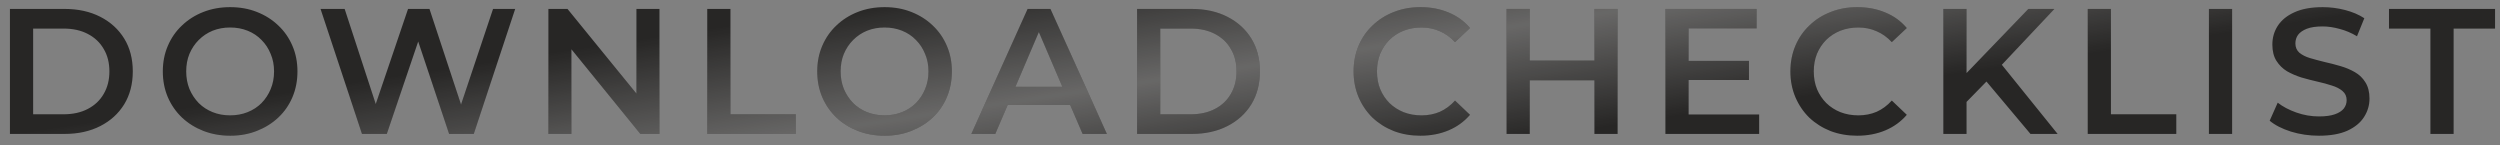
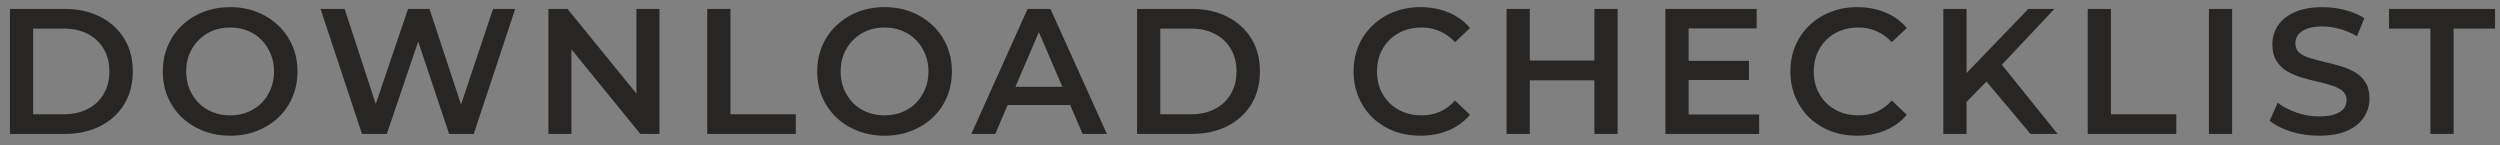
<svg xmlns="http://www.w3.org/2000/svg" width="224" height="13" viewBox="0 0 224 13" fill="none">
  <rect x="0" y="0" width="224" height="13" fill="#808080" stroke="none" />
  <path d="M0.89 12V0.8H5.786C7.002 0.8 8.068 1.035 8.986 1.504C9.903 1.973 10.618 2.624 11.13 3.456C11.642 4.288 11.898 5.269 11.898 6.4C11.898 7.52 11.642 8.501 11.13 9.344C10.618 10.176 9.903 10.827 8.986 11.296C8.068 11.765 7.002 12 5.786 12H0.89ZM2.97 10.24H5.69C6.532 10.24 7.258 10.08 7.866 9.76C8.484 9.44 8.959 8.992 9.29 8.416C9.631 7.84 9.802 7.168 9.802 6.4C9.802 5.621 9.631 4.949 9.29 4.384C8.959 3.808 8.484 3.36 7.866 3.04C7.258 2.72 6.532 2.56 5.69 2.56H2.97V10.24ZM20.636 12.16C19.762 12.16 18.956 12.016 18.22 11.728C17.484 11.44 16.844 11.04 16.3 10.528C15.756 10.005 15.335 9.397 15.036 8.704C14.738 8 14.588 7.232 14.588 6.4C14.588 5.568 14.738 4.805 15.036 4.112C15.335 3.408 15.756 2.8 16.3 2.288C16.844 1.765 17.484 1.36 18.22 1.072C18.956 0.784 19.756 0.64 20.62 0.64C21.495 0.64 22.295 0.784 23.02 1.072C23.756 1.36 24.396 1.765 24.94 2.288C25.484 2.8 25.906 3.408 26.204 4.112C26.503 4.805 26.652 5.568 26.652 6.4C26.652 7.232 26.503 8 26.204 8.704C25.906 9.408 25.484 10.016 24.94 10.528C24.396 11.04 23.756 11.44 23.02 11.728C22.295 12.016 21.5 12.16 20.636 12.16ZM20.62 10.336C21.186 10.336 21.708 10.24 22.188 10.048C22.668 9.856 23.084 9.584 23.436 9.232C23.788 8.869 24.06 8.453 24.252 7.984C24.455 7.504 24.556 6.976 24.556 6.4C24.556 5.824 24.455 5.301 24.252 4.832C24.06 4.352 23.788 3.936 23.436 3.584C23.084 3.221 22.668 2.944 22.188 2.752C21.708 2.56 21.186 2.464 20.62 2.464C20.055 2.464 19.532 2.56 19.052 2.752C18.583 2.944 18.167 3.221 17.804 3.584C17.452 3.936 17.175 4.352 16.972 4.832C16.78 5.301 16.684 5.824 16.684 6.4C16.684 6.965 16.78 7.488 16.972 7.968C17.175 8.448 17.452 8.869 17.804 9.232C18.156 9.584 18.572 9.856 19.052 10.048C19.532 10.24 20.055 10.336 20.62 10.336ZM32.433 12L28.721 0.8H30.881L34.193 10.928H33.121L36.561 0.8H38.481L41.825 10.928H40.785L44.177 0.8H46.161L42.449 12H40.241L37.185 2.864H37.761L34.657 12H32.433ZM49.136 12V0.8H50.848L57.872 9.424H57.024V0.8H59.088V12H57.376L50.352 3.376H51.2V12H49.136ZM63.369 12V0.8H65.449V10.24H71.305V12H63.369ZM79.272 12.16C78.397 12.16 77.592 12.016 76.856 11.728C76.12 11.44 75.48 11.04 74.936 10.528C74.392 10.005 73.971 9.397 73.672 8.704C73.373 8 73.224 7.232 73.224 6.4C73.224 5.568 73.373 4.805 73.672 4.112C73.971 3.408 74.392 2.8 74.936 2.288C75.48 1.765 76.12 1.36 76.856 1.072C77.592 0.784 78.392 0.64 79.256 0.64C80.131 0.64 80.931 0.784 81.656 1.072C82.392 1.36 83.032 1.765 83.576 2.288C84.12 2.8 84.541 3.408 84.84 4.112C85.139 4.805 85.288 5.568 85.288 6.4C85.288 7.232 85.139 8 84.84 8.704C84.541 9.408 84.12 10.016 83.576 10.528C83.032 11.04 82.392 11.44 81.656 11.728C80.931 12.016 80.136 12.16 79.272 12.16ZM79.256 10.336C79.821 10.336 80.344 10.24 80.824 10.048C81.304 9.856 81.72 9.584 82.072 9.232C82.424 8.869 82.696 8.453 82.888 7.984C83.091 7.504 83.192 6.976 83.192 6.4C83.192 5.824 83.091 5.301 82.888 4.832C82.696 4.352 82.424 3.936 82.072 3.584C81.72 3.221 81.304 2.944 80.824 2.752C80.344 2.56 79.821 2.464 79.256 2.464C78.691 2.464 78.168 2.56 77.688 2.752C77.219 2.944 76.803 3.221 76.44 3.584C76.088 3.936 75.811 4.352 75.608 4.832C75.416 5.301 75.32 5.824 75.32 6.4C75.32 6.965 75.416 7.488 75.608 7.968C75.811 8.448 76.088 8.869 76.44 9.232C76.792 9.584 77.208 9.856 77.688 10.048C78.168 10.24 78.691 10.336 79.256 10.336ZM87.032 12L92.073 0.8H94.121L99.177 12H97.001L92.665 1.904H93.496L89.177 12H87.032ZM89.353 9.408L89.912 7.776H95.96L96.52 9.408H89.353ZM101.881 12V0.8H106.777C107.993 0.8 109.06 1.035 109.977 1.504C110.894 1.973 111.609 2.624 112.121 3.456C112.633 4.288 112.889 5.269 112.889 6.4C112.889 7.52 112.633 8.501 112.121 9.344C111.609 10.176 110.894 10.827 109.977 11.296C109.06 11.765 107.993 12 106.777 12H101.881ZM103.961 10.24H106.681C107.524 10.24 108.249 10.08 108.857 9.76C109.476 9.44 109.95 8.992 110.281 8.416C110.622 7.84 110.793 7.168 110.793 6.4C110.793 5.621 110.622 4.949 110.281 4.384C109.95 3.808 109.476 3.36 108.857 3.04C108.249 2.72 107.524 2.56 106.681 2.56H103.961V10.24ZM127.265 12.16C126.412 12.16 125.617 12.021 124.881 11.744C124.156 11.456 123.521 11.056 122.977 10.544C122.444 10.021 122.028 9.408 121.729 8.704C121.431 8 121.281 7.232 121.281 6.4C121.281 5.568 121.431 4.8 121.729 4.096C122.028 3.392 122.449 2.784 122.993 2.272C123.537 1.749 124.172 1.349 124.897 1.072C125.623 0.784 126.417 0.64 127.281 0.64C128.199 0.64 129.036 0.8 129.793 1.12C130.551 1.429 131.191 1.893 131.714 2.512L130.37 3.776C129.964 3.339 129.511 3.013 129.009 2.8C128.508 2.576 127.964 2.464 127.377 2.464C126.791 2.464 126.252 2.56 125.761 2.752C125.281 2.944 124.86 3.216 124.497 3.568C124.145 3.92 123.868 4.336 123.665 4.816C123.473 5.296 123.377 5.824 123.377 6.4C123.377 6.976 123.473 7.504 123.665 7.984C123.868 8.464 124.145 8.88 124.497 9.232C124.86 9.584 125.281 9.856 125.761 10.048C126.252 10.24 126.791 10.336 127.377 10.336C127.964 10.336 128.508 10.229 129.009 10.016C129.511 9.792 129.964 9.456 130.37 9.008L131.714 10.288C131.191 10.896 130.551 11.36 129.793 11.68C129.036 12 128.193 12.16 127.265 12.16ZM142.859 0.8H144.939V12H142.859V0.8ZM137.067 12H134.987V0.8H137.067V12ZM143.019 7.2H136.891V5.424H143.019V7.2ZM151.14 5.456H156.708V7.168H151.14V5.456ZM151.3 10.256H157.62V12H149.22V0.8H157.396V2.544H151.3V10.256ZM166.402 12.16C165.549 12.16 164.754 12.021 164.018 11.744C163.293 11.456 162.658 11.056 162.114 10.544C161.581 10.021 161.165 9.408 160.866 8.704C160.568 8 160.418 7.232 160.418 6.4C160.418 5.568 160.568 4.8 160.866 4.096C161.165 3.392 161.586 2.784 162.13 2.272C162.674 1.749 163.309 1.349 164.034 1.072C164.76 0.784 165.554 0.64 166.418 0.64C167.336 0.64 168.173 0.8 168.93 1.12C169.688 1.429 170.328 1.893 170.85 2.512L169.506 3.776C169.101 3.339 168.648 3.013 168.146 2.8C167.645 2.576 167.101 2.464 166.514 2.464C165.928 2.464 165.389 2.56 164.898 2.752C164.418 2.944 163.997 3.216 163.634 3.568C163.282 3.92 163.005 4.336 162.802 4.816C162.61 5.296 162.514 5.824 162.514 6.4C162.514 6.976 162.61 7.504 162.802 7.984C163.005 8.464 163.282 8.88 163.634 9.232C163.997 9.584 164.418 9.856 164.898 10.048C165.389 10.24 165.928 10.336 166.514 10.336C167.101 10.336 167.645 10.229 168.146 10.016C168.648 9.792 169.101 9.456 169.506 9.008L170.85 10.288C170.328 10.896 169.688 11.36 168.93 11.68C168.173 12 167.33 12.16 166.402 12.16ZM175.979 9.36L175.867 6.896L181.739 0.8H184.075L179.195 5.984L178.043 7.248L175.979 9.36ZM174.123 12V0.8H176.203V12H174.123ZM181.931 12L177.643 6.896L179.019 5.376L184.363 12H181.931ZM187.06 12V0.8H189.14V10.24H194.996V12H187.06ZM197.918 12V0.8H199.998V12H197.918ZM207.779 12.16C206.904 12.16 206.067 12.037 205.267 11.792C204.467 11.536 203.832 11.211 203.363 10.816L204.083 9.2C204.531 9.552 205.086 9.845 205.747 10.08C206.408 10.315 207.086 10.432 207.779 10.432C208.366 10.432 208.84 10.368 209.203 10.24C209.566 10.112 209.832 9.941 210.003 9.728C210.174 9.504 210.259 9.253 210.259 8.976C210.259 8.635 210.136 8.363 209.891 8.16C209.646 7.947 209.326 7.781 208.931 7.664C208.547 7.536 208.115 7.419 207.635 7.312C207.166 7.205 206.691 7.083 206.211 6.944C205.742 6.795 205.31 6.608 204.915 6.384C204.531 6.149 204.216 5.84 203.971 5.456C203.726 5.072 203.603 4.581 203.603 3.984C203.603 3.376 203.763 2.821 204.083 2.32C204.414 1.808 204.91 1.403 205.571 1.104C206.243 0.795 207.091 0.64 208.115 0.64C208.787 0.64 209.454 0.725 210.115 0.896C210.776 1.067 211.352 1.312 211.843 1.632L211.187 3.248C210.686 2.949 210.168 2.731 209.635 2.592C209.102 2.443 208.59 2.368 208.099 2.368C207.523 2.368 207.054 2.437 206.691 2.576C206.339 2.715 206.078 2.896 205.907 3.12C205.747 3.344 205.667 3.6 205.667 3.888C205.667 4.229 205.784 4.507 206.019 4.72C206.264 4.923 206.579 5.083 206.963 5.2C207.358 5.317 207.795 5.435 208.275 5.552C208.755 5.659 209.23 5.781 209.699 5.92C210.179 6.059 210.611 6.24 210.995 6.464C211.39 6.688 211.704 6.992 211.939 7.376C212.184 7.76 212.307 8.245 212.307 8.832C212.307 9.429 212.142 9.984 211.811 10.496C211.491 10.997 210.995 11.403 210.323 11.712C209.651 12.011 208.803 12.16 207.779 12.16ZM217.765 12V2.56H214.053V0.8H223.557V2.56H219.845V12H217.765Z" fill="#272625" />
-   <path d="M0.89 12V0.8H5.786C7.002 0.8 8.068 1.035 8.986 1.504C9.903 1.973 10.618 2.624 11.13 3.456C11.642 4.288 11.898 5.269 11.898 6.4C11.898 7.52 11.642 8.501 11.13 9.344C10.618 10.176 9.903 10.827 8.986 11.296C8.068 11.765 7.002 12 5.786 12H0.89ZM2.97 10.24H5.69C6.532 10.24 7.258 10.08 7.866 9.76C8.484 9.44 8.959 8.992 9.29 8.416C9.631 7.84 9.802 7.168 9.802 6.4C9.802 5.621 9.631 4.949 9.29 4.384C8.959 3.808 8.484 3.36 7.866 3.04C7.258 2.72 6.532 2.56 5.69 2.56H2.97V10.24ZM20.636 12.16C19.762 12.16 18.956 12.016 18.22 11.728C17.484 11.44 16.844 11.04 16.3 10.528C15.756 10.005 15.335 9.397 15.036 8.704C14.738 8 14.588 7.232 14.588 6.4C14.588 5.568 14.738 4.805 15.036 4.112C15.335 3.408 15.756 2.8 16.3 2.288C16.844 1.765 17.484 1.36 18.22 1.072C18.956 0.784 19.756 0.64 20.62 0.64C21.495 0.64 22.295 0.784 23.02 1.072C23.756 1.36 24.396 1.765 24.94 2.288C25.484 2.8 25.906 3.408 26.204 4.112C26.503 4.805 26.652 5.568 26.652 6.4C26.652 7.232 26.503 8 26.204 8.704C25.906 9.408 25.484 10.016 24.94 10.528C24.396 11.04 23.756 11.44 23.02 11.728C22.295 12.016 21.5 12.16 20.636 12.16ZM20.62 10.336C21.186 10.336 21.708 10.24 22.188 10.048C22.668 9.856 23.084 9.584 23.436 9.232C23.788 8.869 24.06 8.453 24.252 7.984C24.455 7.504 24.556 6.976 24.556 6.4C24.556 5.824 24.455 5.301 24.252 4.832C24.06 4.352 23.788 3.936 23.436 3.584C23.084 3.221 22.668 2.944 22.188 2.752C21.708 2.56 21.186 2.464 20.62 2.464C20.055 2.464 19.532 2.56 19.052 2.752C18.583 2.944 18.167 3.221 17.804 3.584C17.452 3.936 17.175 4.352 16.972 4.832C16.78 5.301 16.684 5.824 16.684 6.4C16.684 6.965 16.78 7.488 16.972 7.968C17.175 8.448 17.452 8.869 17.804 9.232C18.156 9.584 18.572 9.856 19.052 10.048C19.532 10.24 20.055 10.336 20.62 10.336ZM32.433 12L28.721 0.8H30.881L34.193 10.928H33.121L36.561 0.8H38.481L41.825 10.928H40.785L44.177 0.8H46.161L42.449 12H40.241L37.185 2.864H37.761L34.657 12H32.433ZM49.136 12V0.8H50.848L57.872 9.424H57.024V0.8H59.088V12H57.376L50.352 3.376H51.2V12H49.136ZM63.369 12V0.8H65.449V10.24H71.305V12H63.369ZM79.272 12.16C78.397 12.16 77.592 12.016 76.856 11.728C76.12 11.44 75.48 11.04 74.936 10.528C74.392 10.005 73.971 9.397 73.672 8.704C73.373 8 73.224 7.232 73.224 6.4C73.224 5.568 73.373 4.805 73.672 4.112C73.971 3.408 74.392 2.8 74.936 2.288C75.48 1.765 76.12 1.36 76.856 1.072C77.592 0.784 78.392 0.64 79.256 0.64C80.131 0.64 80.931 0.784 81.656 1.072C82.392 1.36 83.032 1.765 83.576 2.288C84.12 2.8 84.541 3.408 84.84 4.112C85.139 4.805 85.288 5.568 85.288 6.4C85.288 7.232 85.139 8 84.84 8.704C84.541 9.408 84.12 10.016 83.576 10.528C83.032 11.04 82.392 11.44 81.656 11.728C80.931 12.016 80.136 12.16 79.272 12.16ZM79.256 10.336C79.821 10.336 80.344 10.24 80.824 10.048C81.304 9.856 81.72 9.584 82.072 9.232C82.424 8.869 82.696 8.453 82.888 7.984C83.091 7.504 83.192 6.976 83.192 6.4C83.192 5.824 83.091 5.301 82.888 4.832C82.696 4.352 82.424 3.936 82.072 3.584C81.72 3.221 81.304 2.944 80.824 2.752C80.344 2.56 79.821 2.464 79.256 2.464C78.691 2.464 78.168 2.56 77.688 2.752C77.219 2.944 76.803 3.221 76.44 3.584C76.088 3.936 75.811 4.352 75.608 4.832C75.416 5.301 75.32 5.824 75.32 6.4C75.32 6.965 75.416 7.488 75.608 7.968C75.811 8.448 76.088 8.869 76.44 9.232C76.792 9.584 77.208 9.856 77.688 10.048C78.168 10.24 78.691 10.336 79.256 10.336ZM87.032 12L92.073 0.8H94.121L99.177 12H97.001L92.665 1.904H93.496L89.177 12H87.032ZM89.353 9.408L89.912 7.776H95.96L96.52 9.408H89.353ZM101.881 12V0.8H106.777C107.993 0.8 109.06 1.035 109.977 1.504C110.894 1.973 111.609 2.624 112.121 3.456C112.633 4.288 112.889 5.269 112.889 6.4C112.889 7.52 112.633 8.501 112.121 9.344C111.609 10.176 110.894 10.827 109.977 11.296C109.06 11.765 107.993 12 106.777 12H101.881ZM103.961 10.24H106.681C107.524 10.24 108.249 10.08 108.857 9.76C109.476 9.44 109.95 8.992 110.281 8.416C110.622 7.84 110.793 7.168 110.793 6.4C110.793 5.621 110.622 4.949 110.281 4.384C109.95 3.808 109.476 3.36 108.857 3.04C108.249 2.72 107.524 2.56 106.681 2.56H103.961V10.24ZM127.265 12.16C126.412 12.16 125.617 12.021 124.881 11.744C124.156 11.456 123.521 11.056 122.977 10.544C122.444 10.021 122.028 9.408 121.729 8.704C121.431 8 121.281 7.232 121.281 6.4C121.281 5.568 121.431 4.8 121.729 4.096C122.028 3.392 122.449 2.784 122.993 2.272C123.537 1.749 124.172 1.349 124.897 1.072C125.623 0.784 126.417 0.64 127.281 0.64C128.199 0.64 129.036 0.8 129.793 1.12C130.551 1.429 131.191 1.893 131.714 2.512L130.37 3.776C129.964 3.339 129.511 3.013 129.009 2.8C128.508 2.576 127.964 2.464 127.377 2.464C126.791 2.464 126.252 2.56 125.761 2.752C125.281 2.944 124.86 3.216 124.497 3.568C124.145 3.92 123.868 4.336 123.665 4.816C123.473 5.296 123.377 5.824 123.377 6.4C123.377 6.976 123.473 7.504 123.665 7.984C123.868 8.464 124.145 8.88 124.497 9.232C124.86 9.584 125.281 9.856 125.761 10.048C126.252 10.24 126.791 10.336 127.377 10.336C127.964 10.336 128.508 10.229 129.009 10.016C129.511 9.792 129.964 9.456 130.37 9.008L131.714 10.288C131.191 10.896 130.551 11.36 129.793 11.68C129.036 12 128.193 12.16 127.265 12.16ZM142.859 0.8H144.939V12H142.859V0.8ZM137.067 12H134.987V0.8H137.067V12ZM143.019 7.2H136.891V5.424H143.019V7.2ZM151.14 5.456H156.708V7.168H151.14V5.456ZM151.3 10.256H157.62V12H149.22V0.8H157.396V2.544H151.3V10.256ZM166.402 12.16C165.549 12.16 164.754 12.021 164.018 11.744C163.293 11.456 162.658 11.056 162.114 10.544C161.581 10.021 161.165 9.408 160.866 8.704C160.568 8 160.418 7.232 160.418 6.4C160.418 5.568 160.568 4.8 160.866 4.096C161.165 3.392 161.586 2.784 162.13 2.272C162.674 1.749 163.309 1.349 164.034 1.072C164.76 0.784 165.554 0.64 166.418 0.64C167.336 0.64 168.173 0.8 168.93 1.12C169.688 1.429 170.328 1.893 170.85 2.512L169.506 3.776C169.101 3.339 168.648 3.013 168.146 2.8C167.645 2.576 167.101 2.464 166.514 2.464C165.928 2.464 165.389 2.56 164.898 2.752C164.418 2.944 163.997 3.216 163.634 3.568C163.282 3.92 163.005 4.336 162.802 4.816C162.61 5.296 162.514 5.824 162.514 6.4C162.514 6.976 162.61 7.504 162.802 7.984C163.005 8.464 163.282 8.88 163.634 9.232C163.997 9.584 164.418 9.856 164.898 10.048C165.389 10.24 165.928 10.336 166.514 10.336C167.101 10.336 167.645 10.229 168.146 10.016C168.648 9.792 169.101 9.456 169.506 9.008L170.85 10.288C170.328 10.896 169.688 11.36 168.93 11.68C168.173 12 167.33 12.16 166.402 12.16ZM175.979 9.36L175.867 6.896L181.739 0.8H184.075L179.195 5.984L178.043 7.248L175.979 9.36ZM174.123 12V0.8H176.203V12H174.123ZM181.931 12L177.643 6.896L179.019 5.376L184.363 12H181.931ZM187.06 12V0.8H189.14V10.24H194.996V12H187.06ZM197.918 12V0.8H199.998V12H197.918ZM207.779 12.16C206.904 12.16 206.067 12.037 205.267 11.792C204.467 11.536 203.832 11.211 203.363 10.816L204.083 9.2C204.531 9.552 205.086 9.845 205.747 10.08C206.408 10.315 207.086 10.432 207.779 10.432C208.366 10.432 208.84 10.368 209.203 10.24C209.566 10.112 209.832 9.941 210.003 9.728C210.174 9.504 210.259 9.253 210.259 8.976C210.259 8.635 210.136 8.363 209.891 8.16C209.646 7.947 209.326 7.781 208.931 7.664C208.547 7.536 208.115 7.419 207.635 7.312C207.166 7.205 206.691 7.083 206.211 6.944C205.742 6.795 205.31 6.608 204.915 6.384C204.531 6.149 204.216 5.84 203.971 5.456C203.726 5.072 203.603 4.581 203.603 3.984C203.603 3.376 203.763 2.821 204.083 2.32C204.414 1.808 204.91 1.403 205.571 1.104C206.243 0.795 207.091 0.64 208.115 0.64C208.787 0.64 209.454 0.725 210.115 0.896C210.776 1.067 211.352 1.312 211.843 1.632L211.187 3.248C210.686 2.949 210.168 2.731 209.635 2.592C209.102 2.443 208.59 2.368 208.099 2.368C207.523 2.368 207.054 2.437 206.691 2.576C206.339 2.715 206.078 2.896 205.907 3.12C205.747 3.344 205.667 3.6 205.667 3.888C205.667 4.229 205.784 4.507 206.019 4.72C206.264 4.923 206.579 5.083 206.963 5.2C207.358 5.317 207.795 5.435 208.275 5.552C208.755 5.659 209.23 5.781 209.699 5.92C210.179 6.059 210.611 6.24 210.995 6.464C211.39 6.688 211.704 6.992 211.939 7.376C212.184 7.76 212.307 8.245 212.307 8.832C212.307 9.429 212.142 9.984 211.811 10.496C211.491 10.997 210.995 11.403 210.323 11.712C209.651 12.011 208.803 12.16 207.779 12.16ZM217.765 12V2.56H214.053V0.8H223.557V2.56H219.845V12H217.765Z" fill="url(#paint0_linear_526_59)" />
  <defs>
    <linearGradient id="paint0_linear_526_59" x1="74" y1="1" x2="77.084" y2="21.437" gradientUnits="userSpaceOnUse">
      <stop offset="0" stop-color="white" stop-opacity="0" />
      <stop offset="0.51" stop-color="white" stop-opacity="0.3" />
      <stop offset="1" stop-color="white" stop-opacity="0" />
    </linearGradient>
  </defs>
</svg>